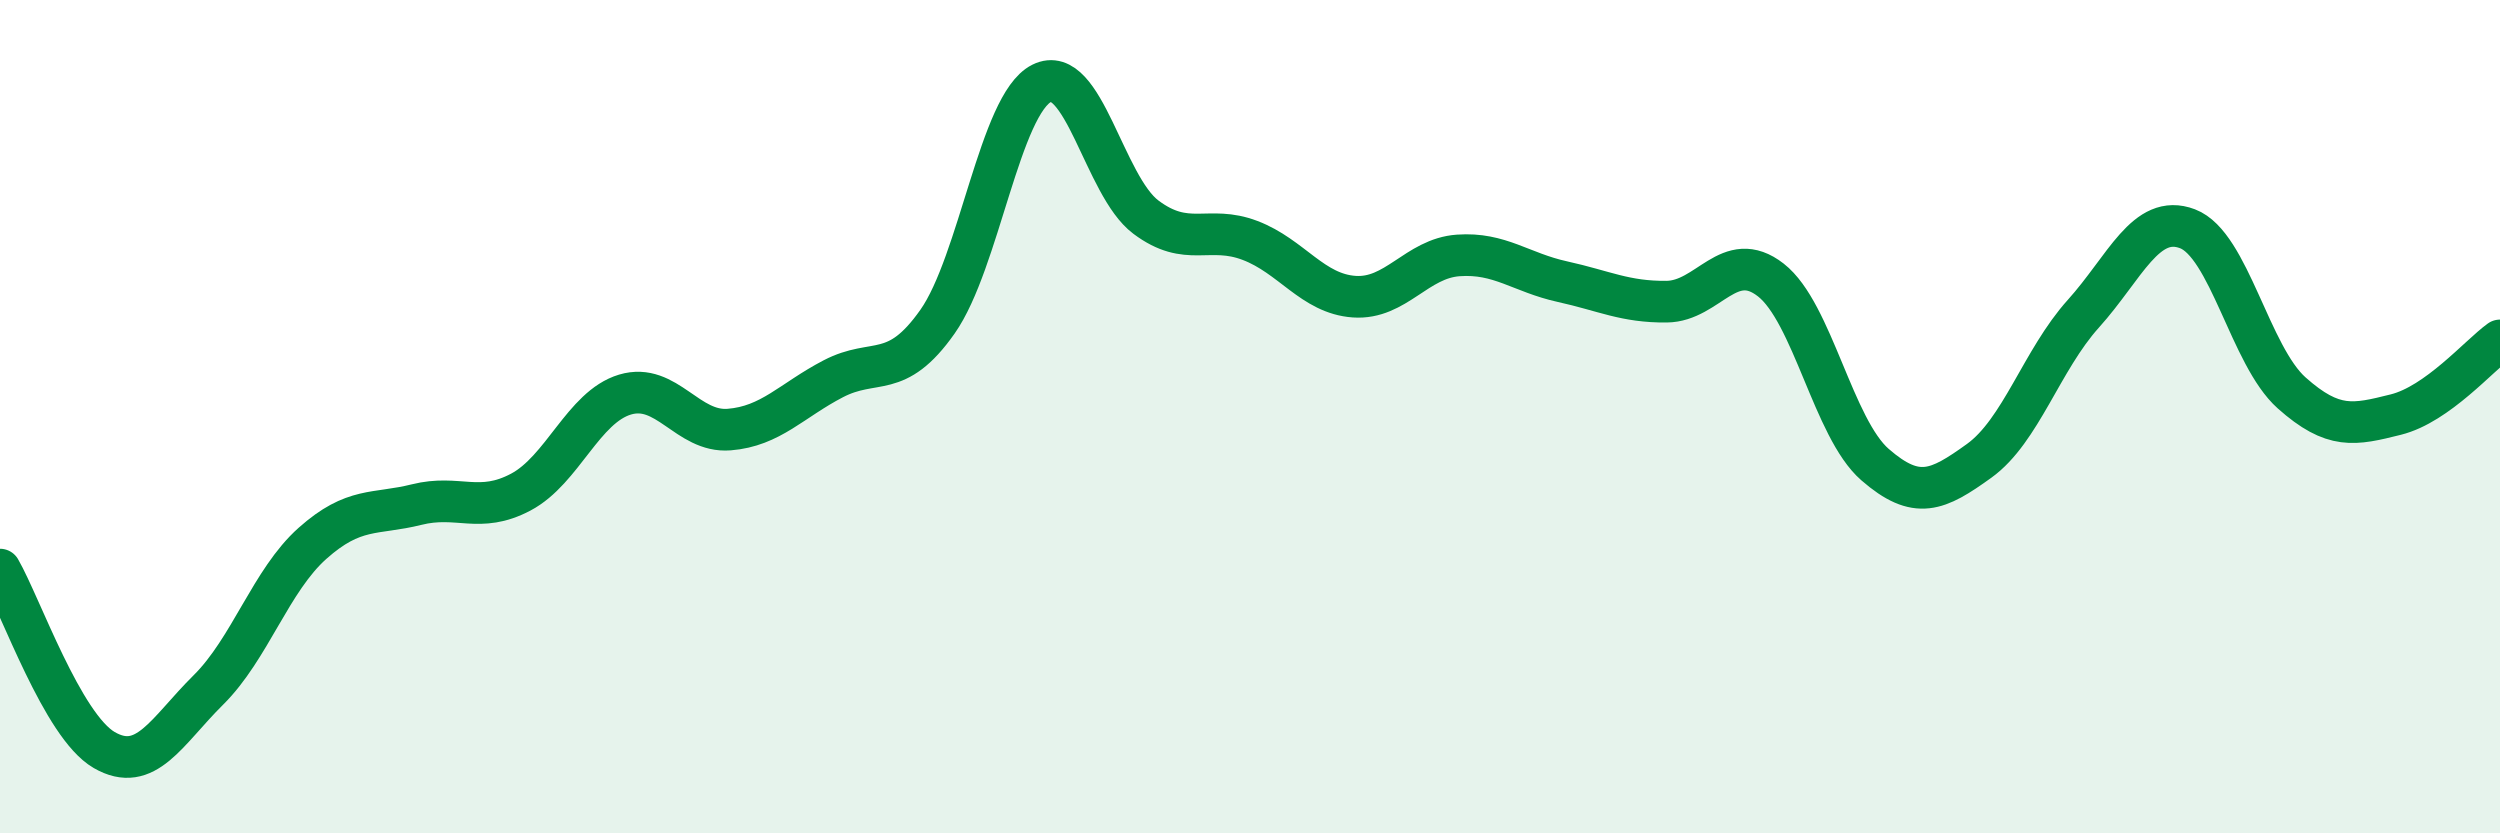
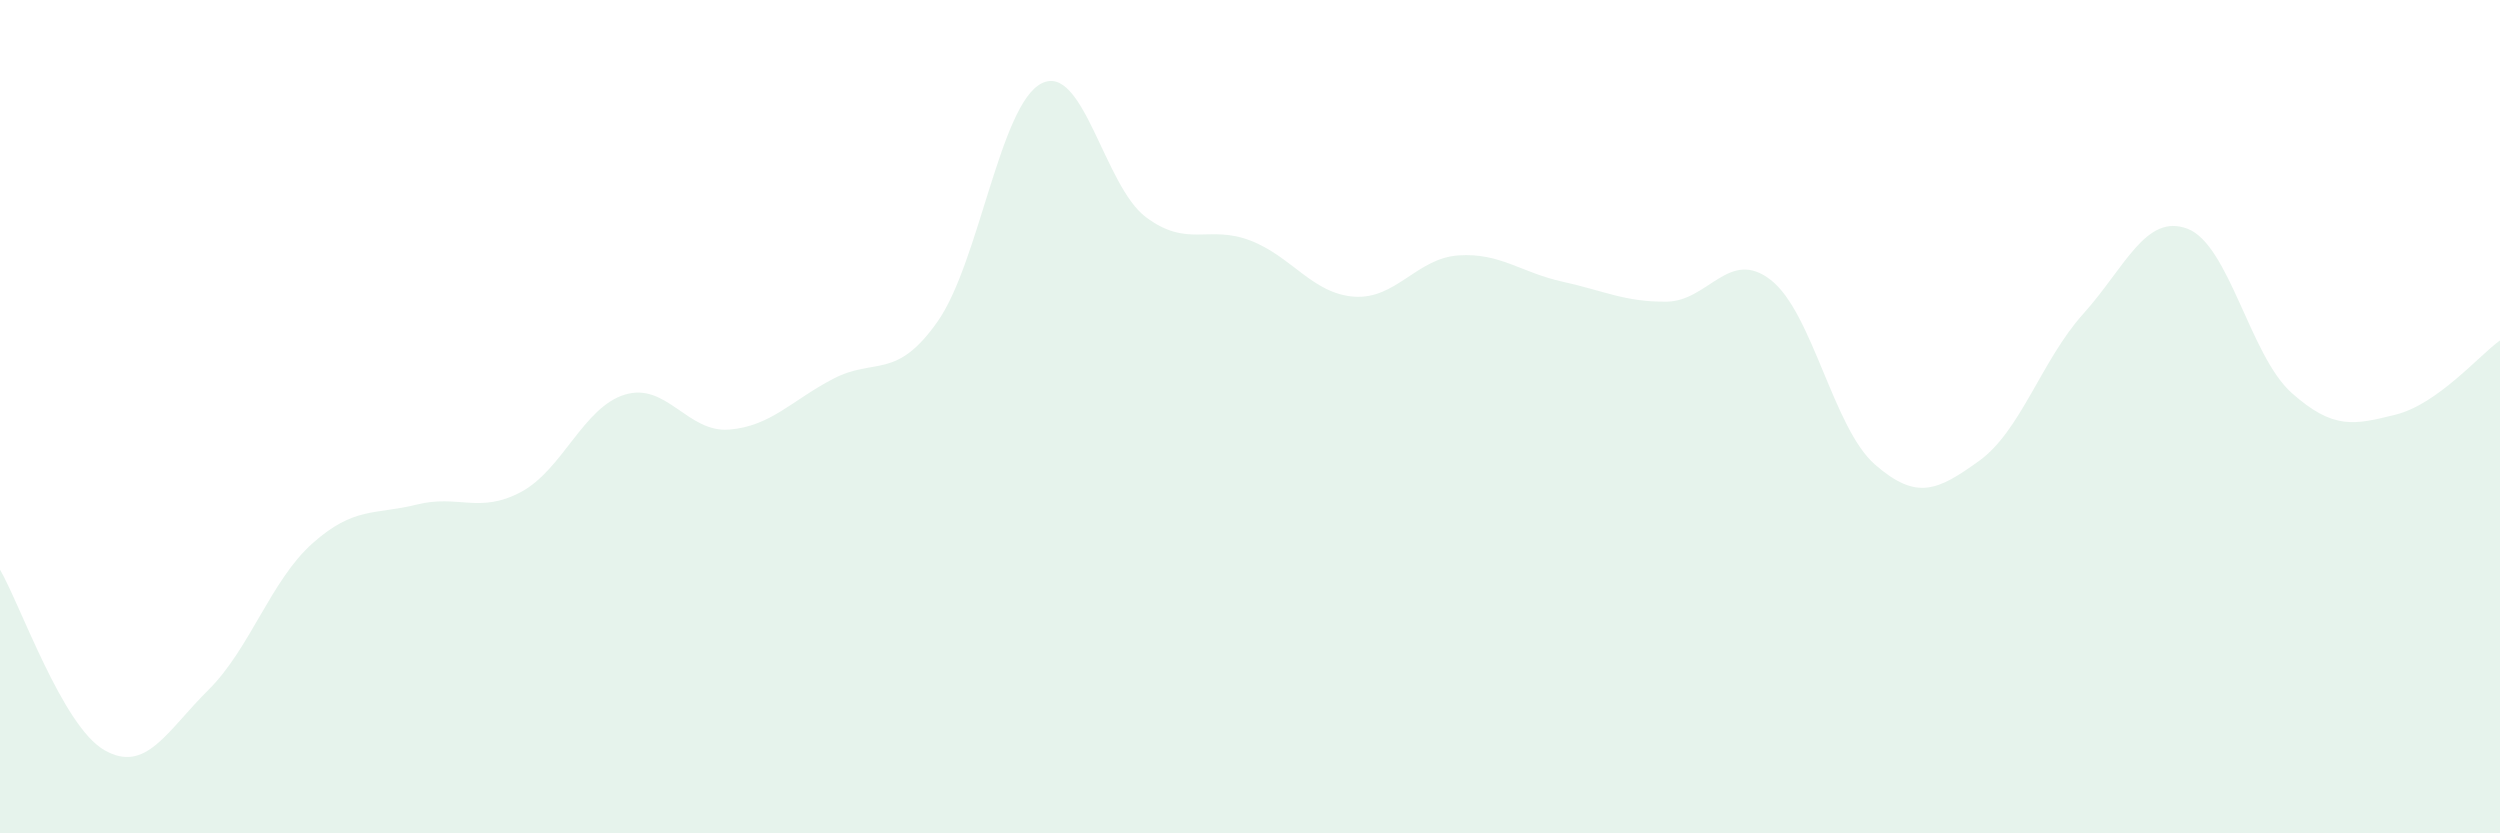
<svg xmlns="http://www.w3.org/2000/svg" width="60" height="20" viewBox="0 0 60 20">
  <path d="M 0,13.67 C 0.5,14.54 1.5,17.42 2.5,18 C 3.5,18.58 4,17.55 5,16.56 C 6,15.57 6.5,13.93 7.5,13.04 C 8.5,12.15 9,12.36 10,12.11 C 11,11.86 11.5,12.34 12.5,11.81 C 13.5,11.28 14,9.77 15,9.47 C 16,9.17 16.5,10.39 17.5,10.31 C 18.5,10.23 19,9.61 20,9.09 C 21,8.57 21.5,9.14 22.5,7.72 C 23.5,6.3 24,2.5 25,2 C 26,1.5 26.5,4.46 27.5,5.21 C 28.5,5.96 29,5.39 30,5.77 C 31,6.15 31.5,7.05 32.5,7.12 C 33.5,7.19 34,6.2 35,6.13 C 36,6.06 36.5,6.54 37.5,6.76 C 38.5,6.98 39,7.25 40,7.24 C 41,7.23 41.5,5.94 42.5,6.72 C 43.5,7.5 44,10.28 45,11.15 C 46,12.02 46.5,11.78 47.5,11.06 C 48.5,10.34 49,8.64 50,7.53 C 51,6.42 51.5,5.11 52.5,5.49 C 53.5,5.87 54,8.54 55,9.43 C 56,10.32 56.5,10.2 57.5,9.95 C 58.5,9.7 59.5,8.53 60,8.17L60 20L0 20Z" fill="#008740" opacity="0.1" stroke-linecap="round" stroke-linejoin="round" />
-   <path d="M 0,13.67 C 0.5,14.54 1.5,17.42 2.5,18 C 3.5,18.58 4,17.55 5,16.56 C 6,15.57 6.5,13.93 7.5,13.04 C 8.5,12.15 9,12.36 10,12.11 C 11,11.86 11.5,12.34 12.5,11.81 C 13.5,11.28 14,9.77 15,9.47 C 16,9.17 16.5,10.39 17.5,10.31 C 18.5,10.23 19,9.61 20,9.09 C 21,8.57 21.5,9.14 22.5,7.72 C 23.5,6.3 24,2.5 25,2 C 26,1.5 26.5,4.46 27.5,5.21 C 28.5,5.96 29,5.39 30,5.77 C 31,6.15 31.5,7.05 32.5,7.12 C 33.5,7.19 34,6.2 35,6.13 C 36,6.06 36.5,6.54 37.5,6.76 C 38.5,6.98 39,7.25 40,7.24 C 41,7.23 41.5,5.94 42.5,6.72 C 43.5,7.5 44,10.28 45,11.15 C 46,12.02 46.5,11.78 47.5,11.06 C 48.5,10.34 49,8.64 50,7.53 C 51,6.42 51.5,5.11 52.5,5.49 C 53.5,5.87 54,8.54 55,9.43 C 56,10.32 56.5,10.2 57.5,9.95 C 58.5,9.7 59.5,8.53 60,8.17" stroke="#008740" stroke-width="1" fill="none" stroke-linecap="round" stroke-linejoin="round" />
</svg>